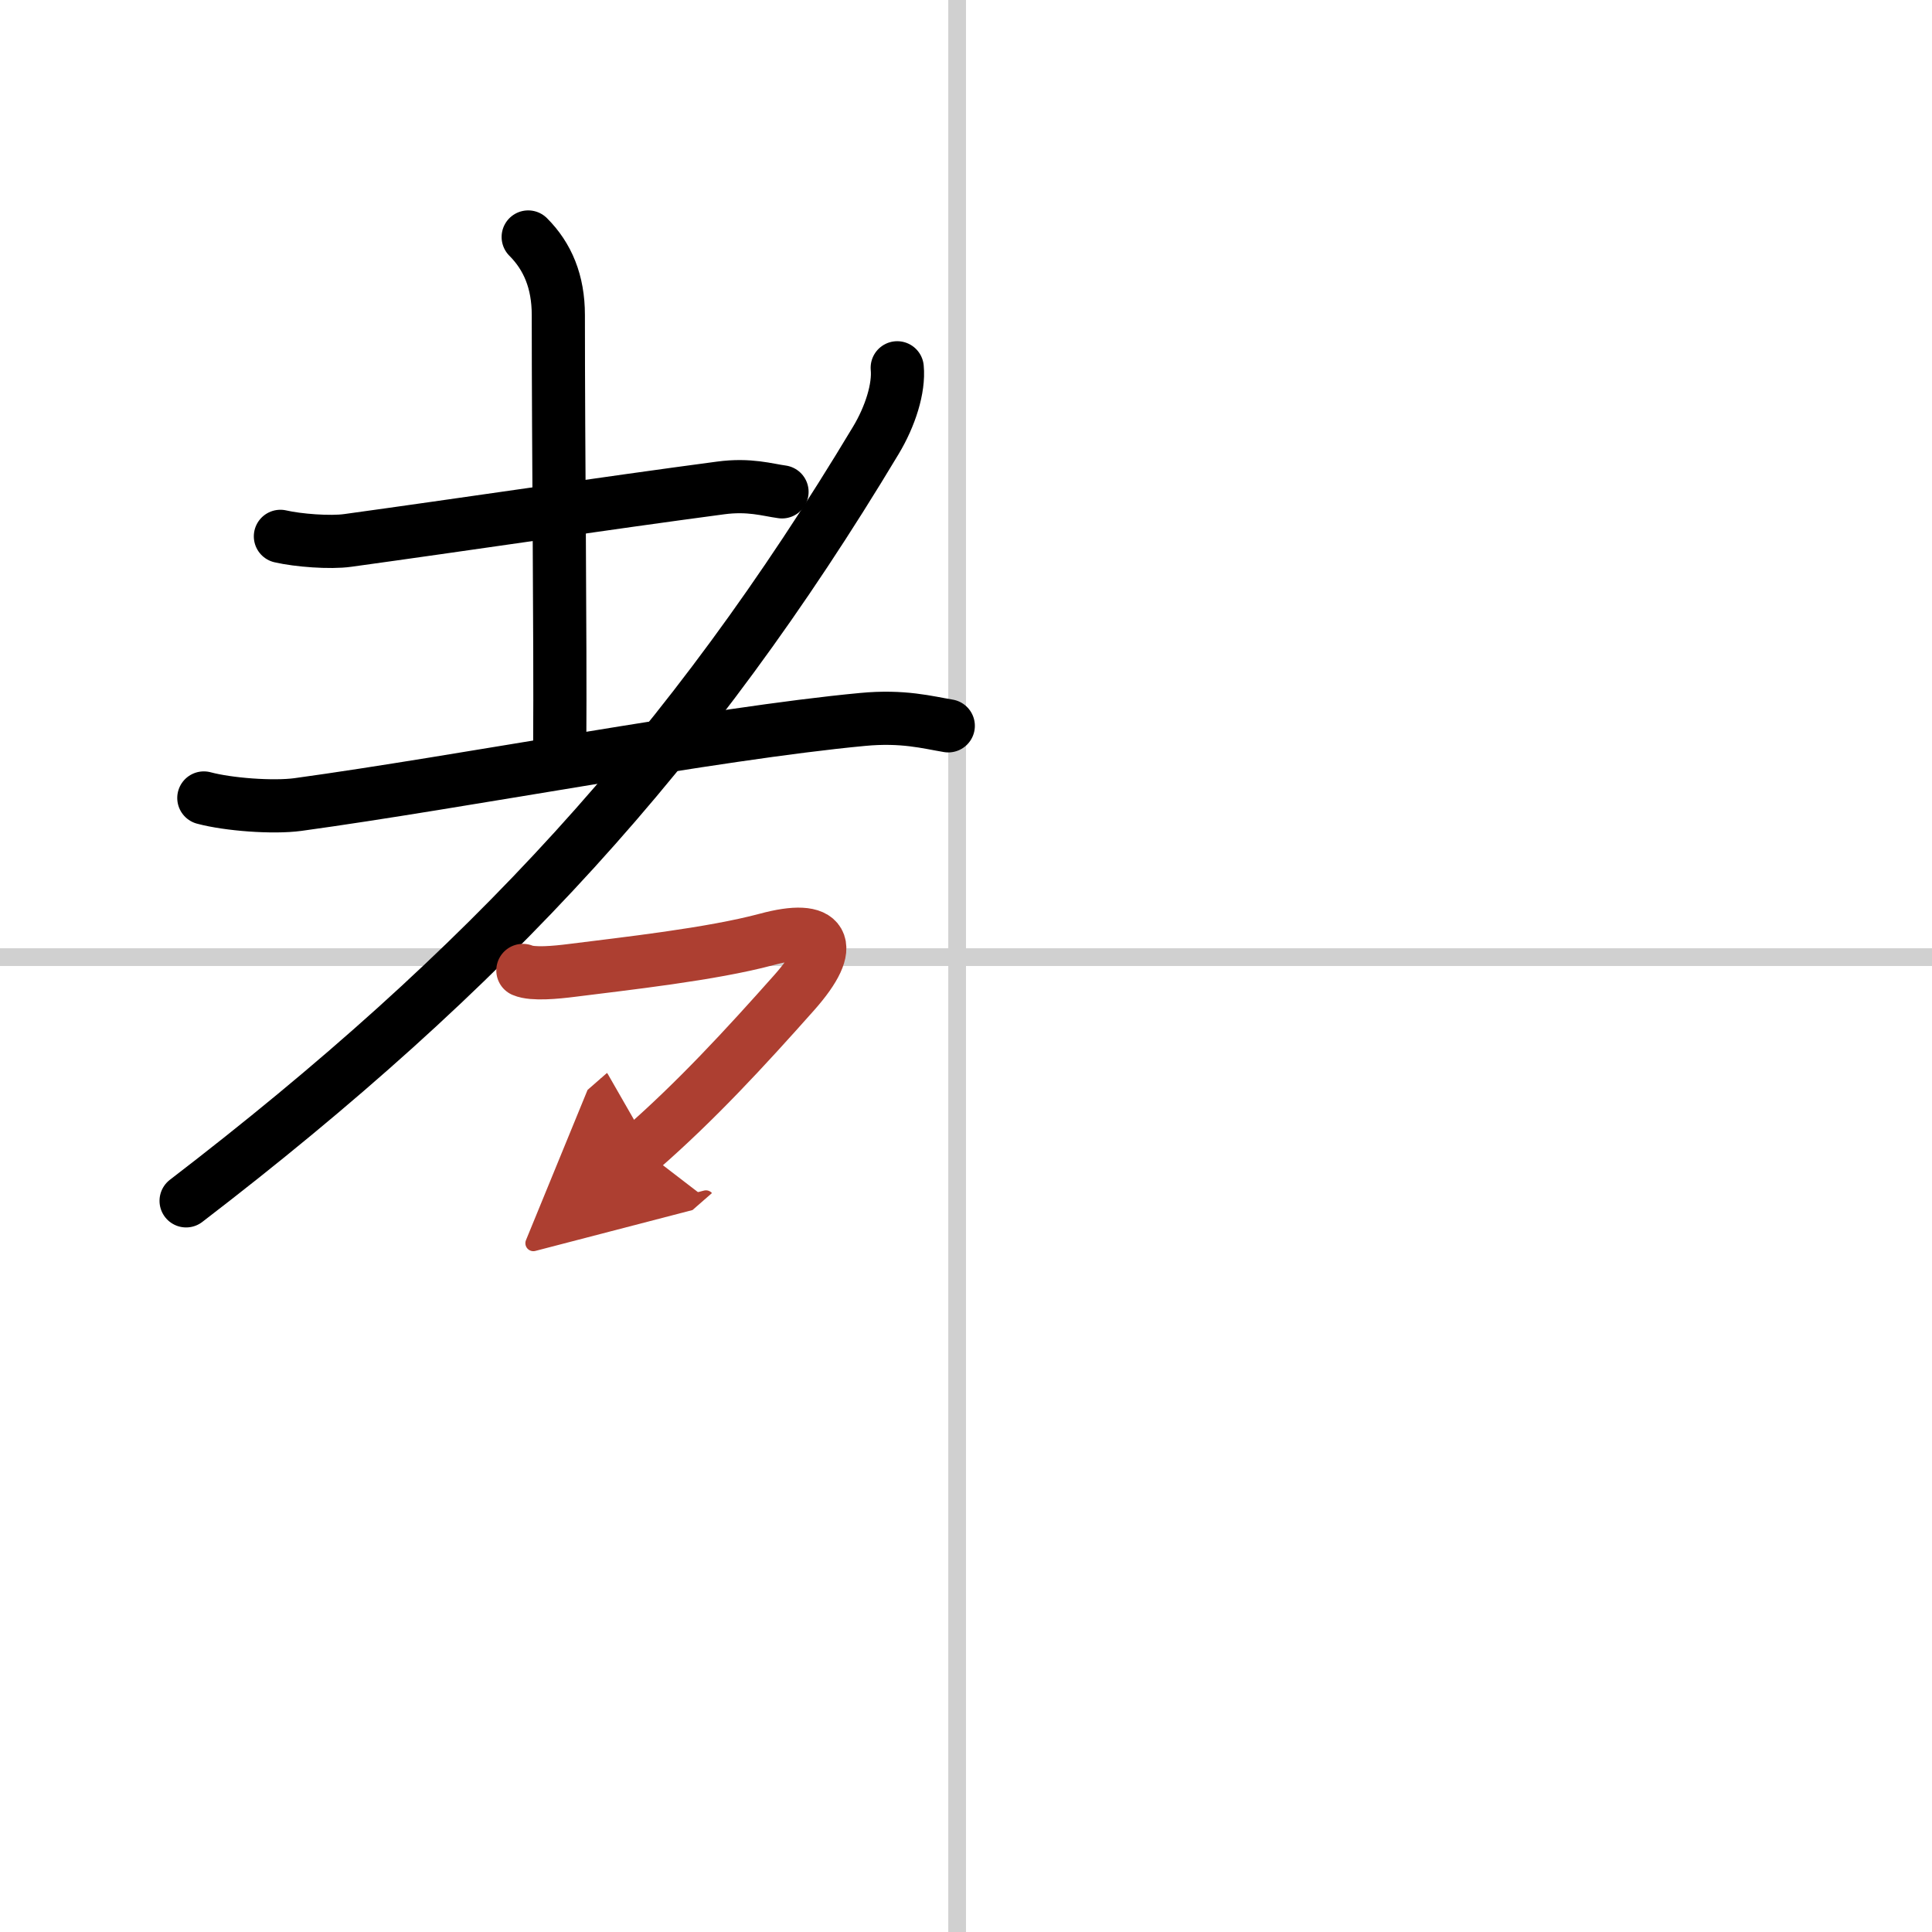
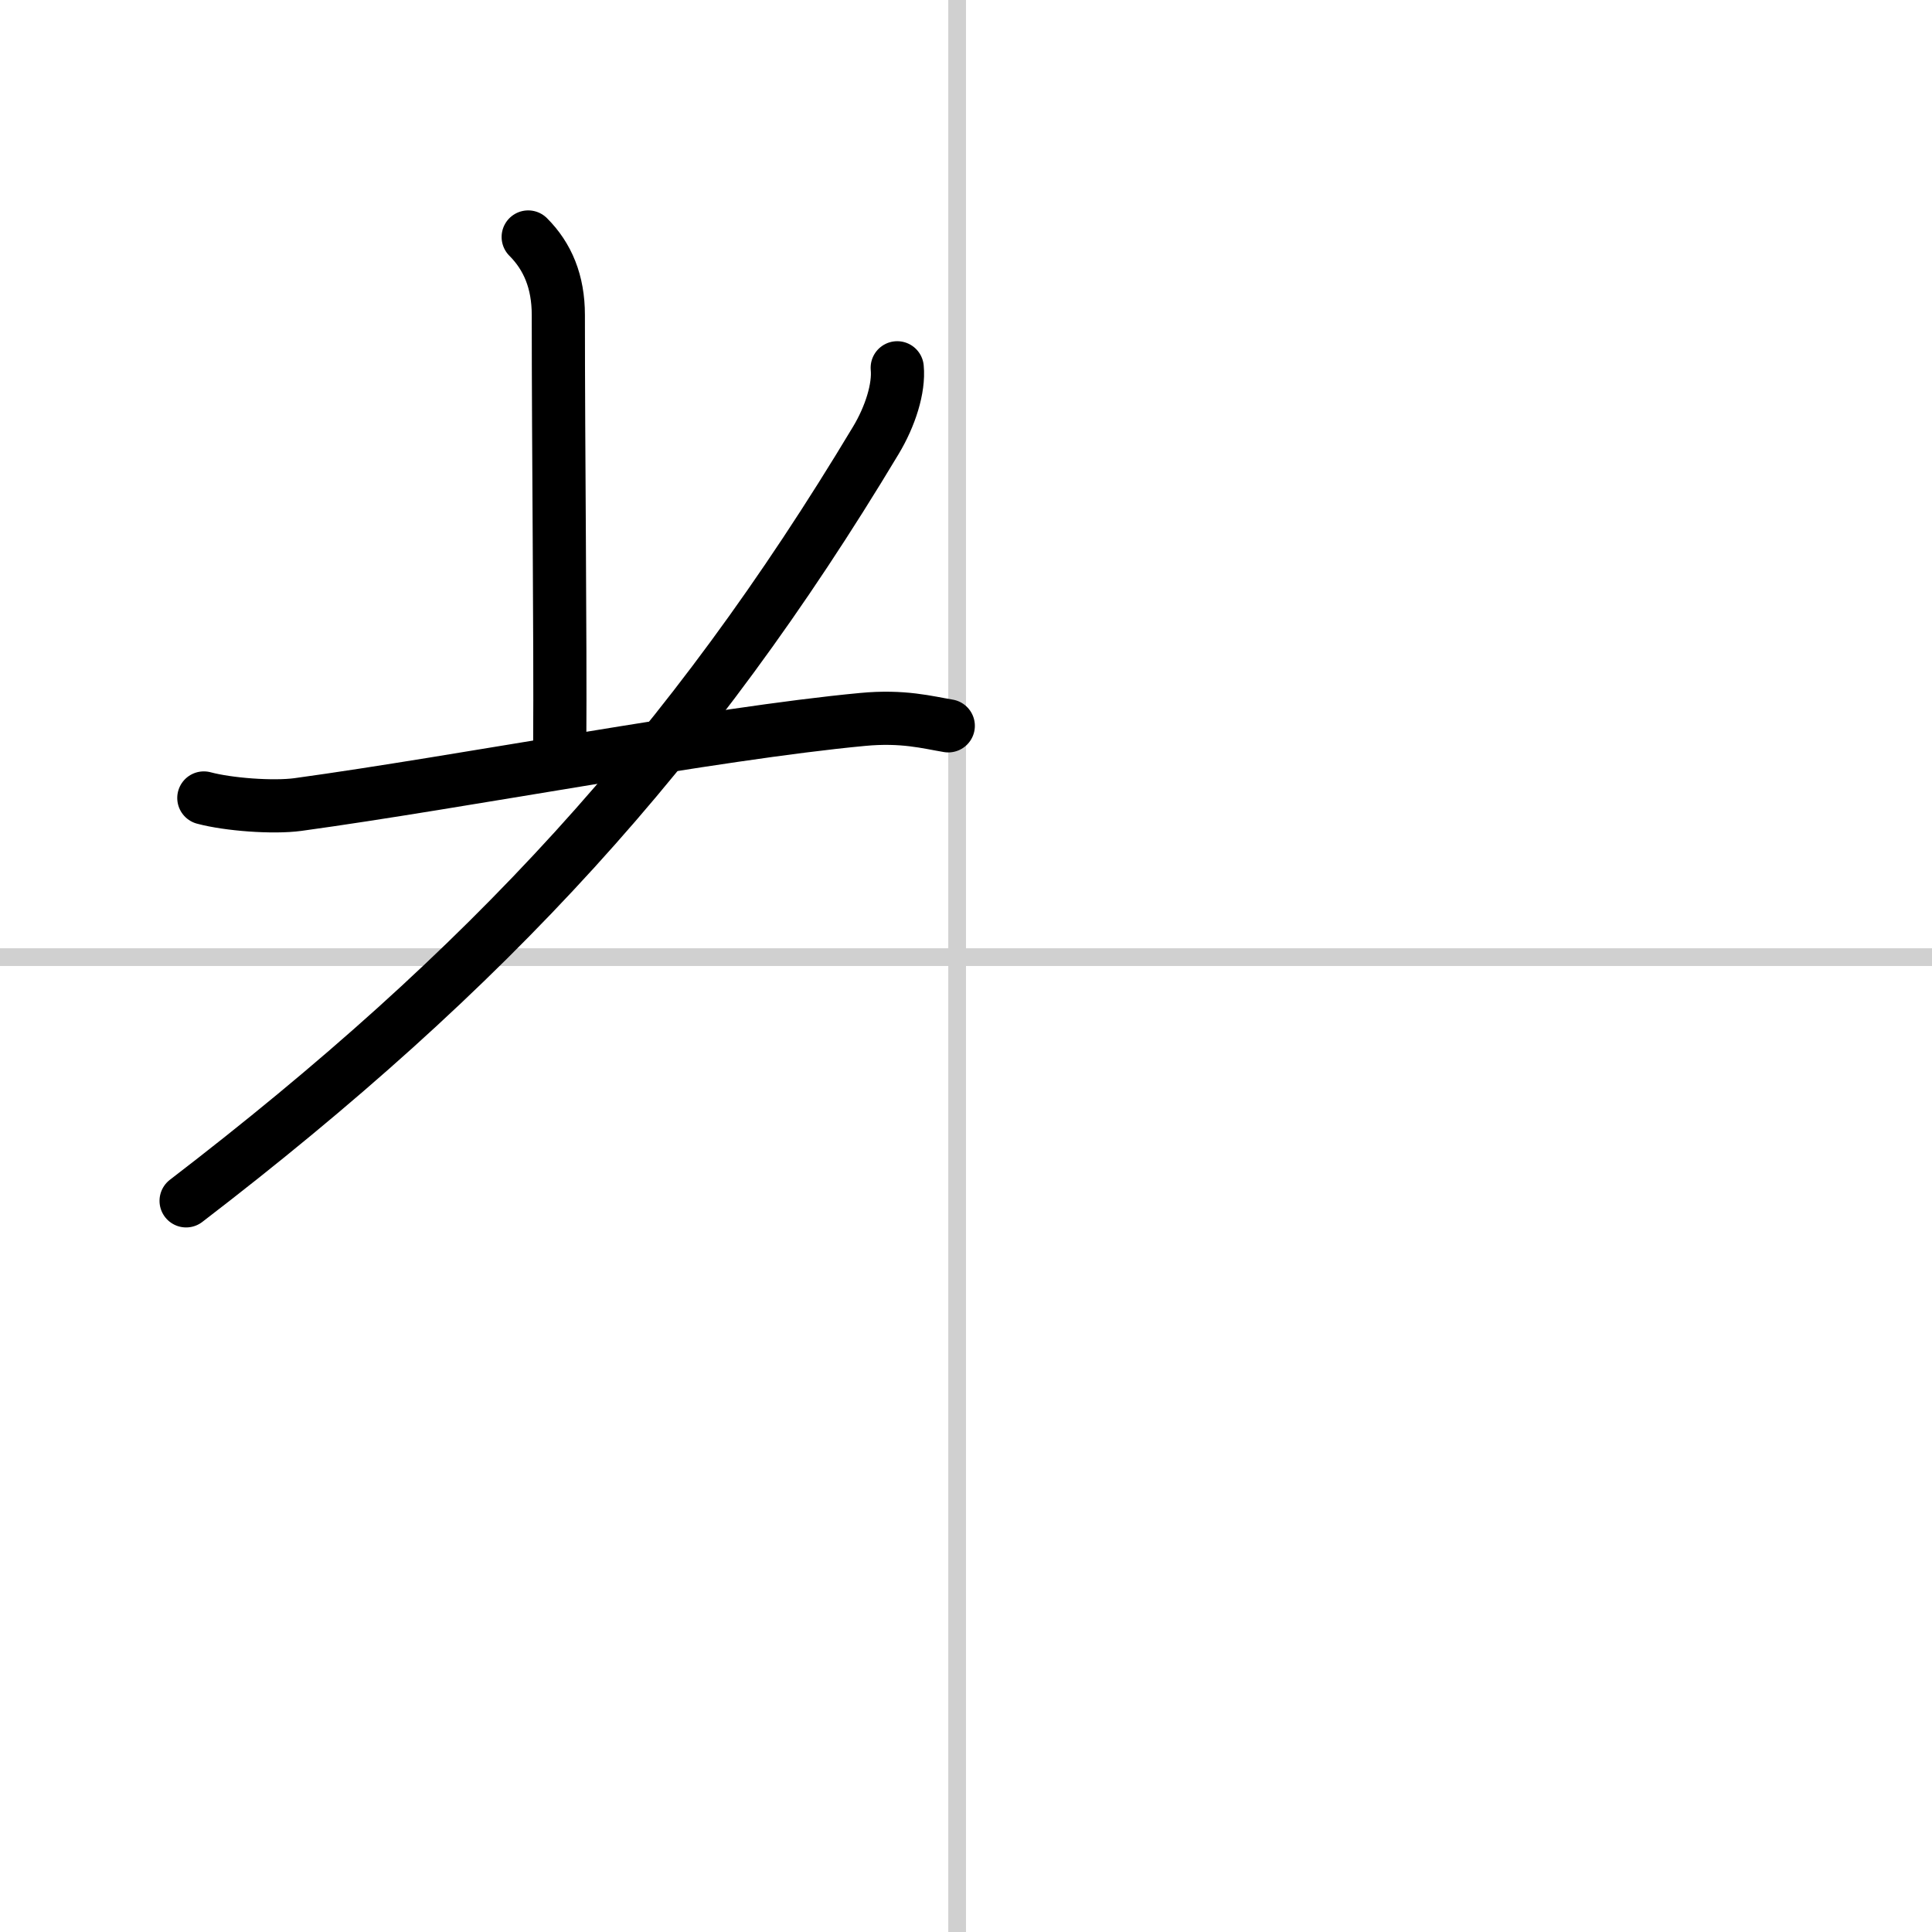
<svg xmlns="http://www.w3.org/2000/svg" width="400" height="400" viewBox="0 0 109 109">
  <defs>
    <marker id="a" markerWidth="4" orient="auto" refX="1" refY="5" viewBox="0 0 10 10">
      <polyline points="0 0 10 5 0 10 1 5" fill="#ad3f31" stroke="#ad3f31" />
    </marker>
  </defs>
  <g fill="none" stroke="#000" stroke-linecap="round" stroke-linejoin="round" stroke-width="3">
-     <rect width="100%" height="100%" fill="#fff" stroke="#fff" />
    <line x1="54" x2="54" y2="109" stroke="#d0d0d0" stroke-width="1" />
    <line x2="109" y1="54" y2="54" stroke="#d0d0d0" stroke-width="1" />
-     <path d="m15.82 30.26c0.99 0.23 2.81 0.37 3.8 0.23 6.25-0.86 14.63-2.11 21.03-2.96 1.63-0.22 2.65 0.11 3.47 0.22" />
    <path d="m29.8 13.37c1.1 1.1 1.7 2.53 1.7 4.4 0 7.61 0.12 18.3 0.08 24.14" />
    <path d="m11.5 45.02c1.38 0.37 3.9 0.56 5.31 0.37 9.19-1.26 23.44-4.01 31.85-4.8 2.29-0.22 3.69 0.17 4.84 0.36" />
    <path d="m50.62 20.75c0.11 1.15-0.39 2.74-1.21 4.1-10.47 17.44-21.87 29.83-38.91 42.9" />
-     <path d="m29.5 54.75c0.56 0.24 1.88 0.11 2.75 0 3-0.38 7.87-0.91 11-1.75 3.25-0.88 4 0.25 1.56 3-2.79 3.14-5.53 6.11-8.62 8.81" marker-end="url(#a)" stroke="#ad3f31" />
  </g>
</svg>